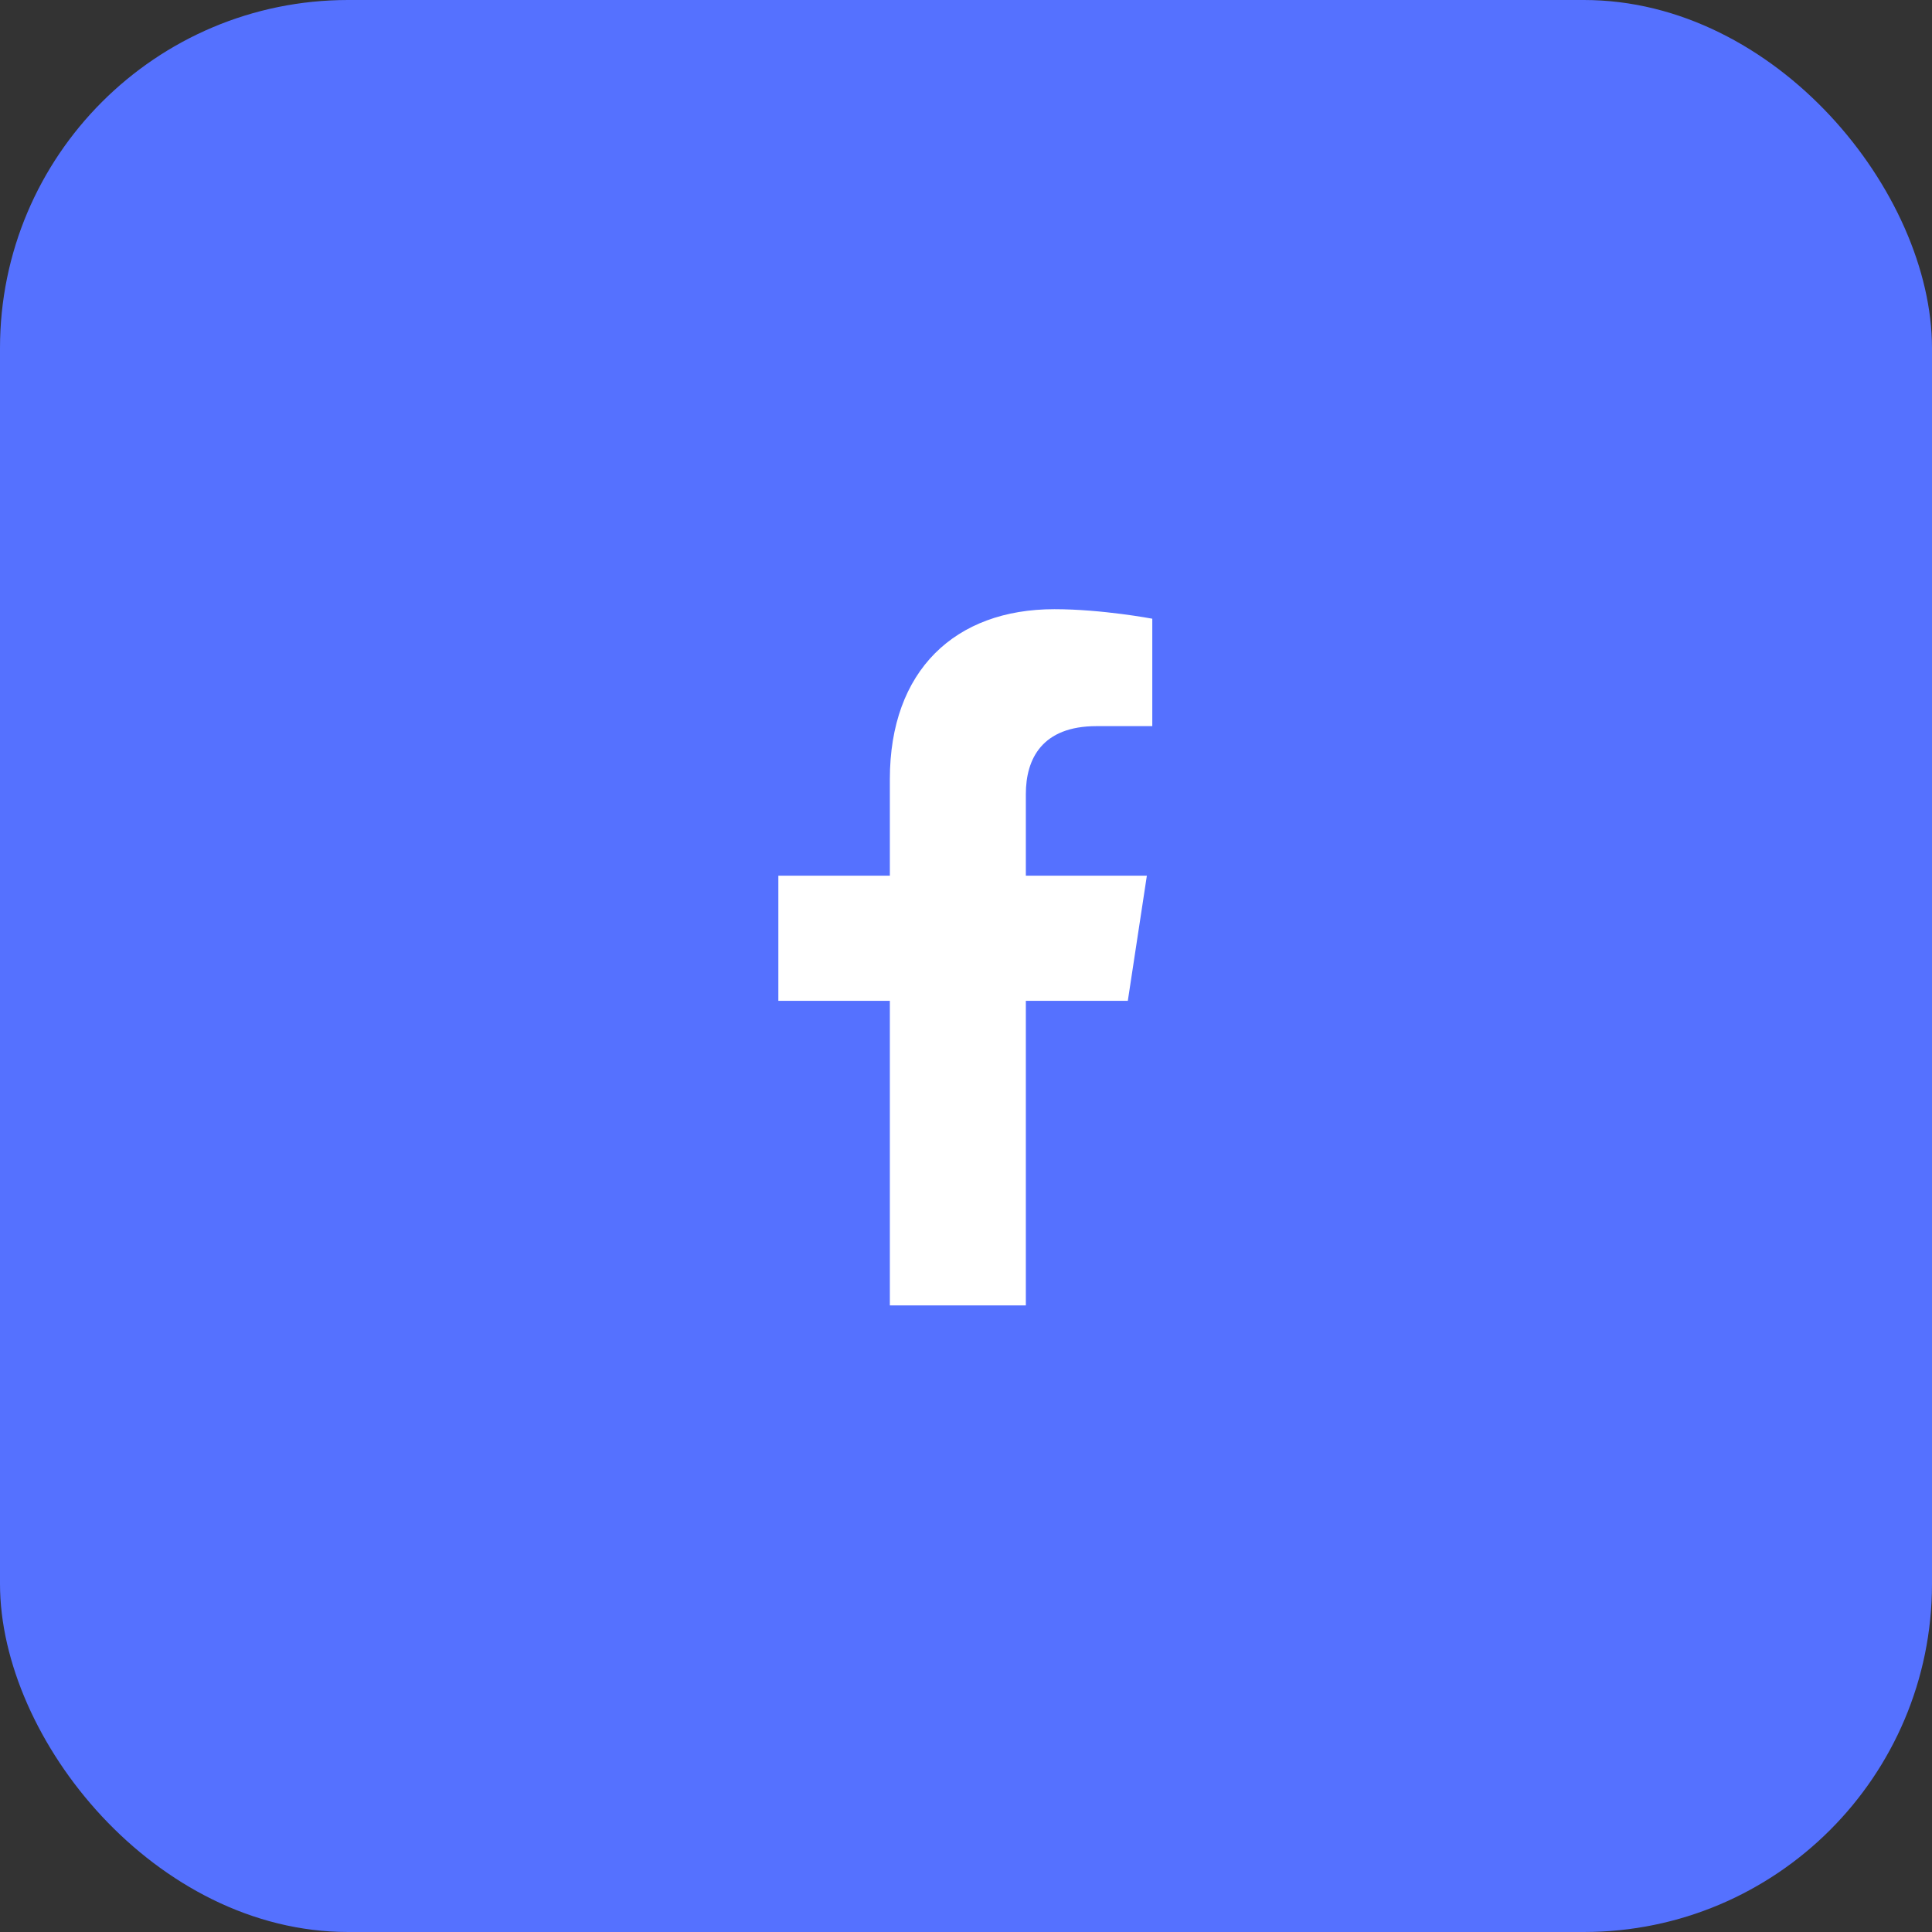
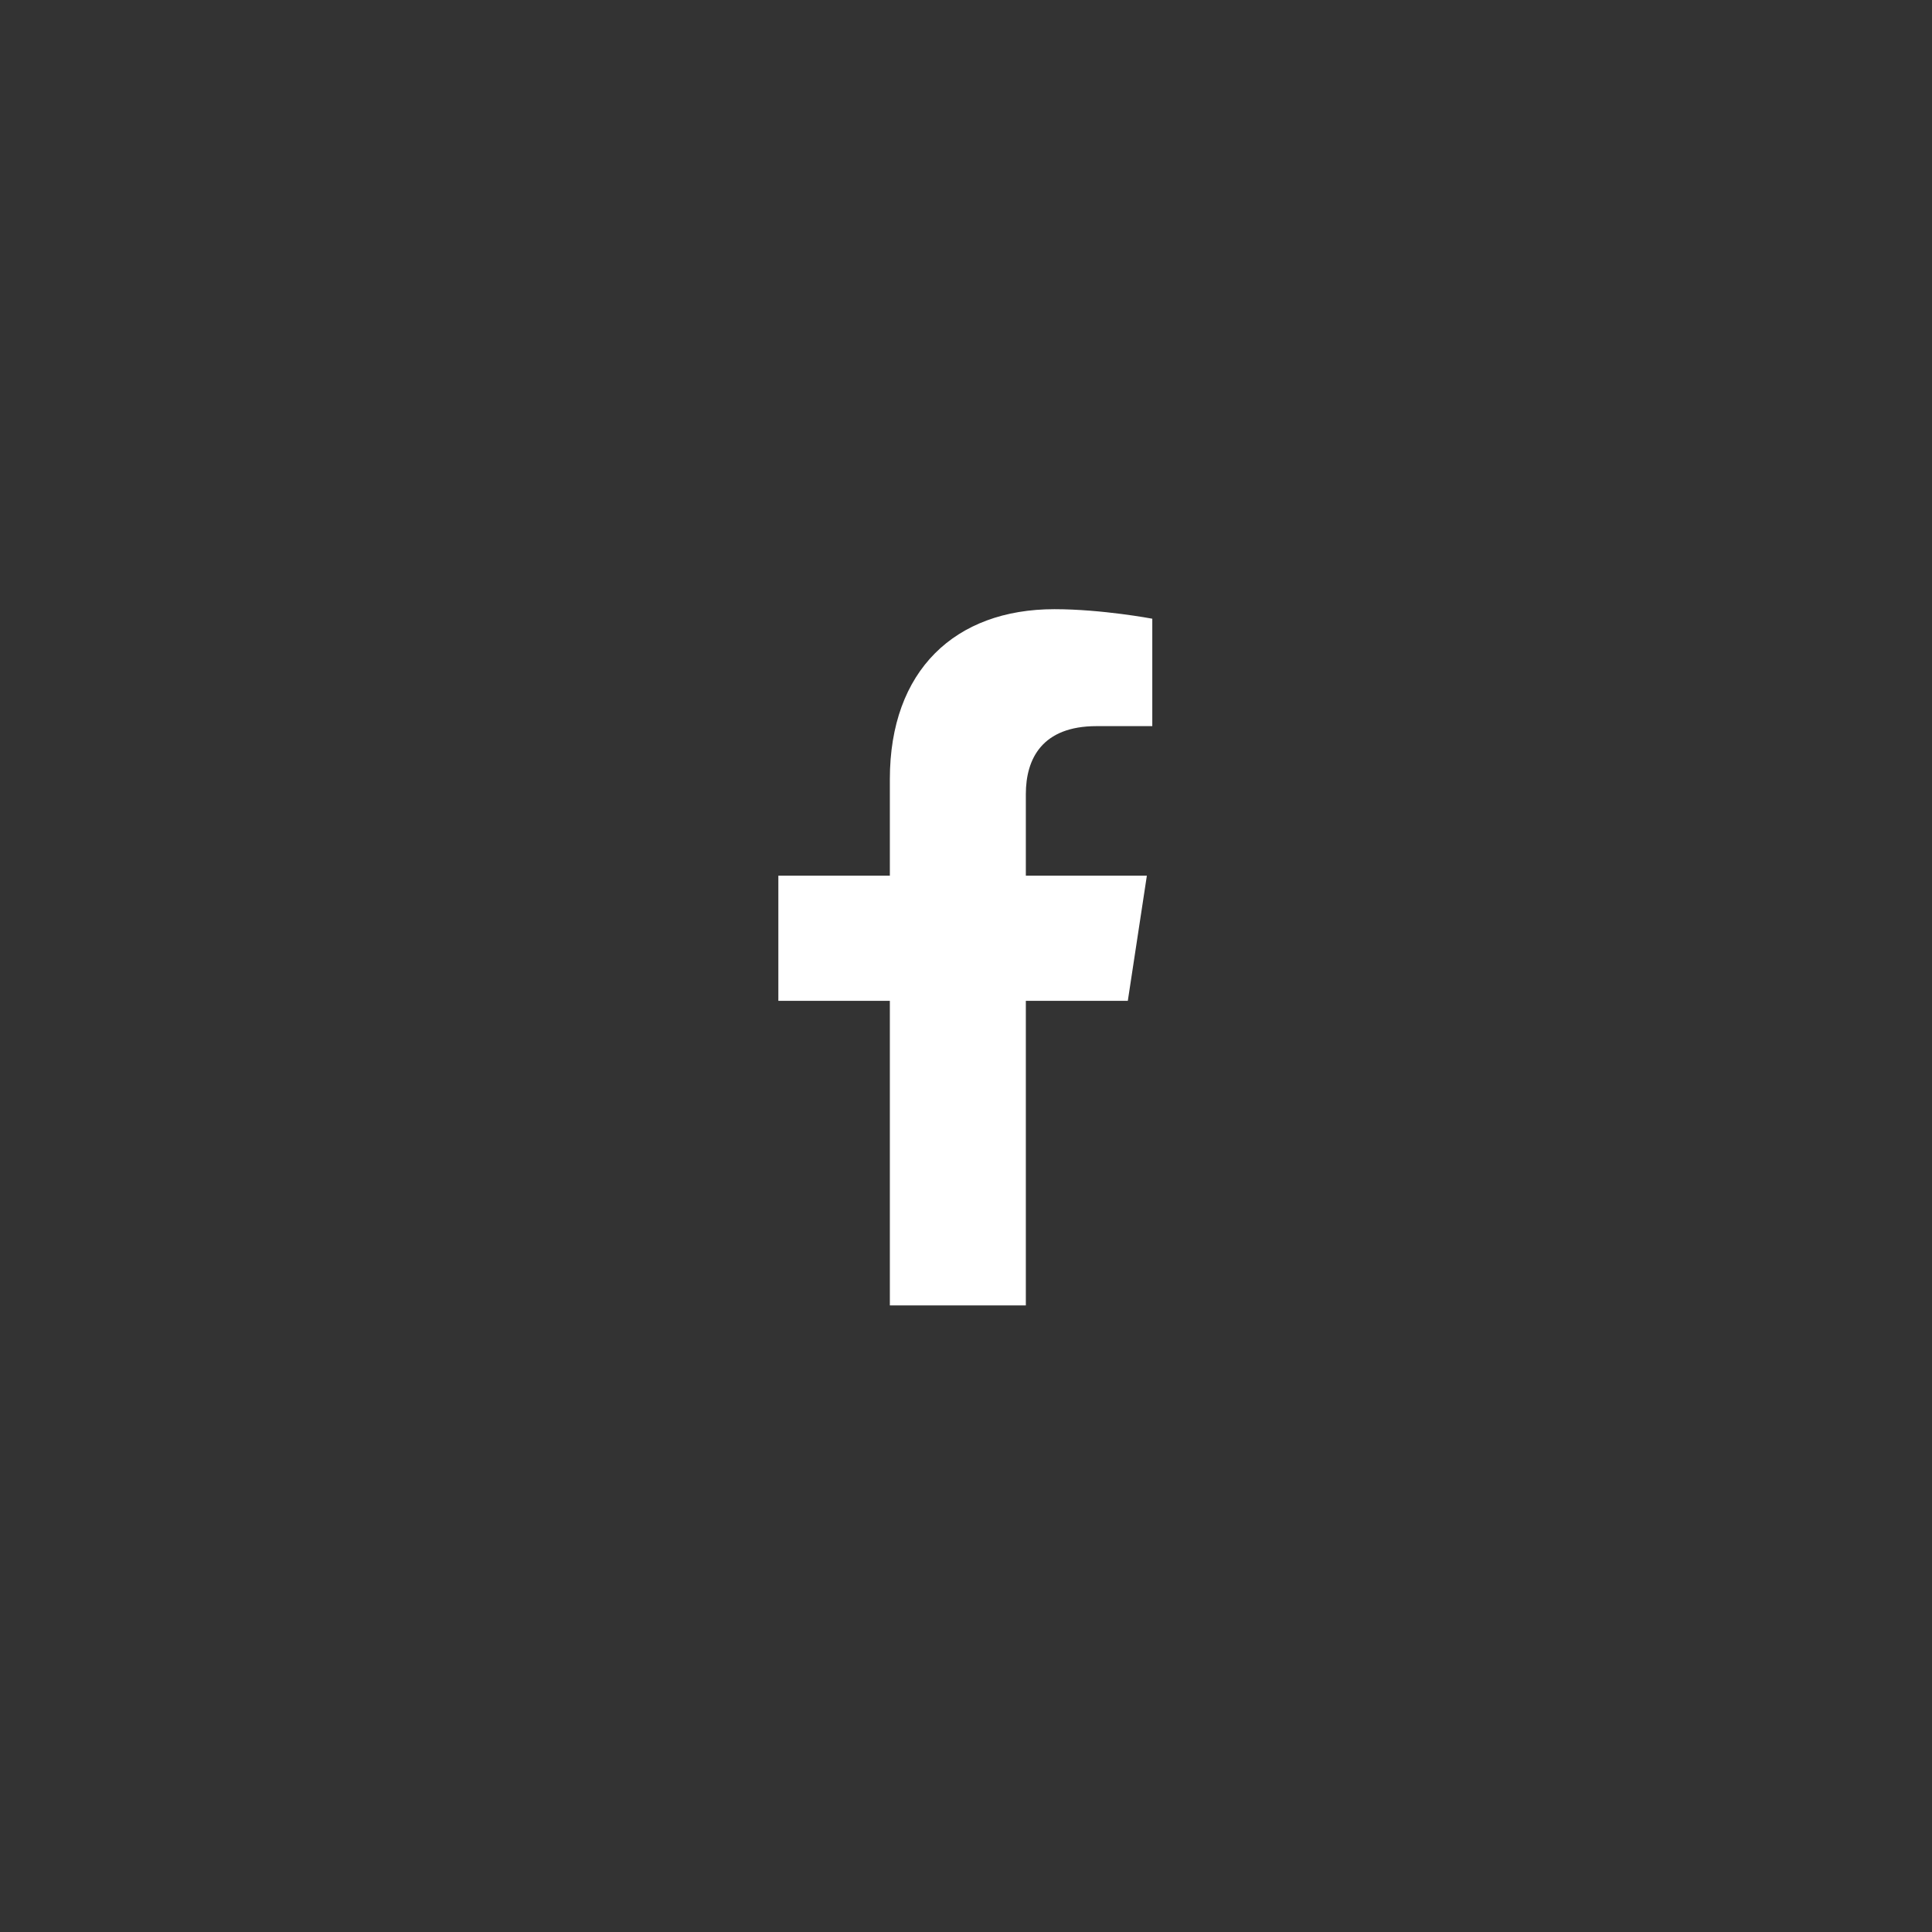
<svg xmlns="http://www.w3.org/2000/svg" width="111" height="111" viewBox="0 0 111 111" fill="none">
  <rect x="0" y="0" width="111" height="111" fill="#333333" stroke="none" />
-   <rect width="111" height="111" rx="20" fill="#5571FF" />
  <path d="M64.797 57.5L65.891 50.312H58.938V45.625C58.938 43.594 59.875 41.719 63 41.719H66.203V35.547C66.203 35.547 63.312 35 60.578 35C54.875 35 51.125 38.516 51.125 44.766V50.312H44.719V57.5H51.125V75H58.938V57.5H64.797Z" fill="white" />
</svg>